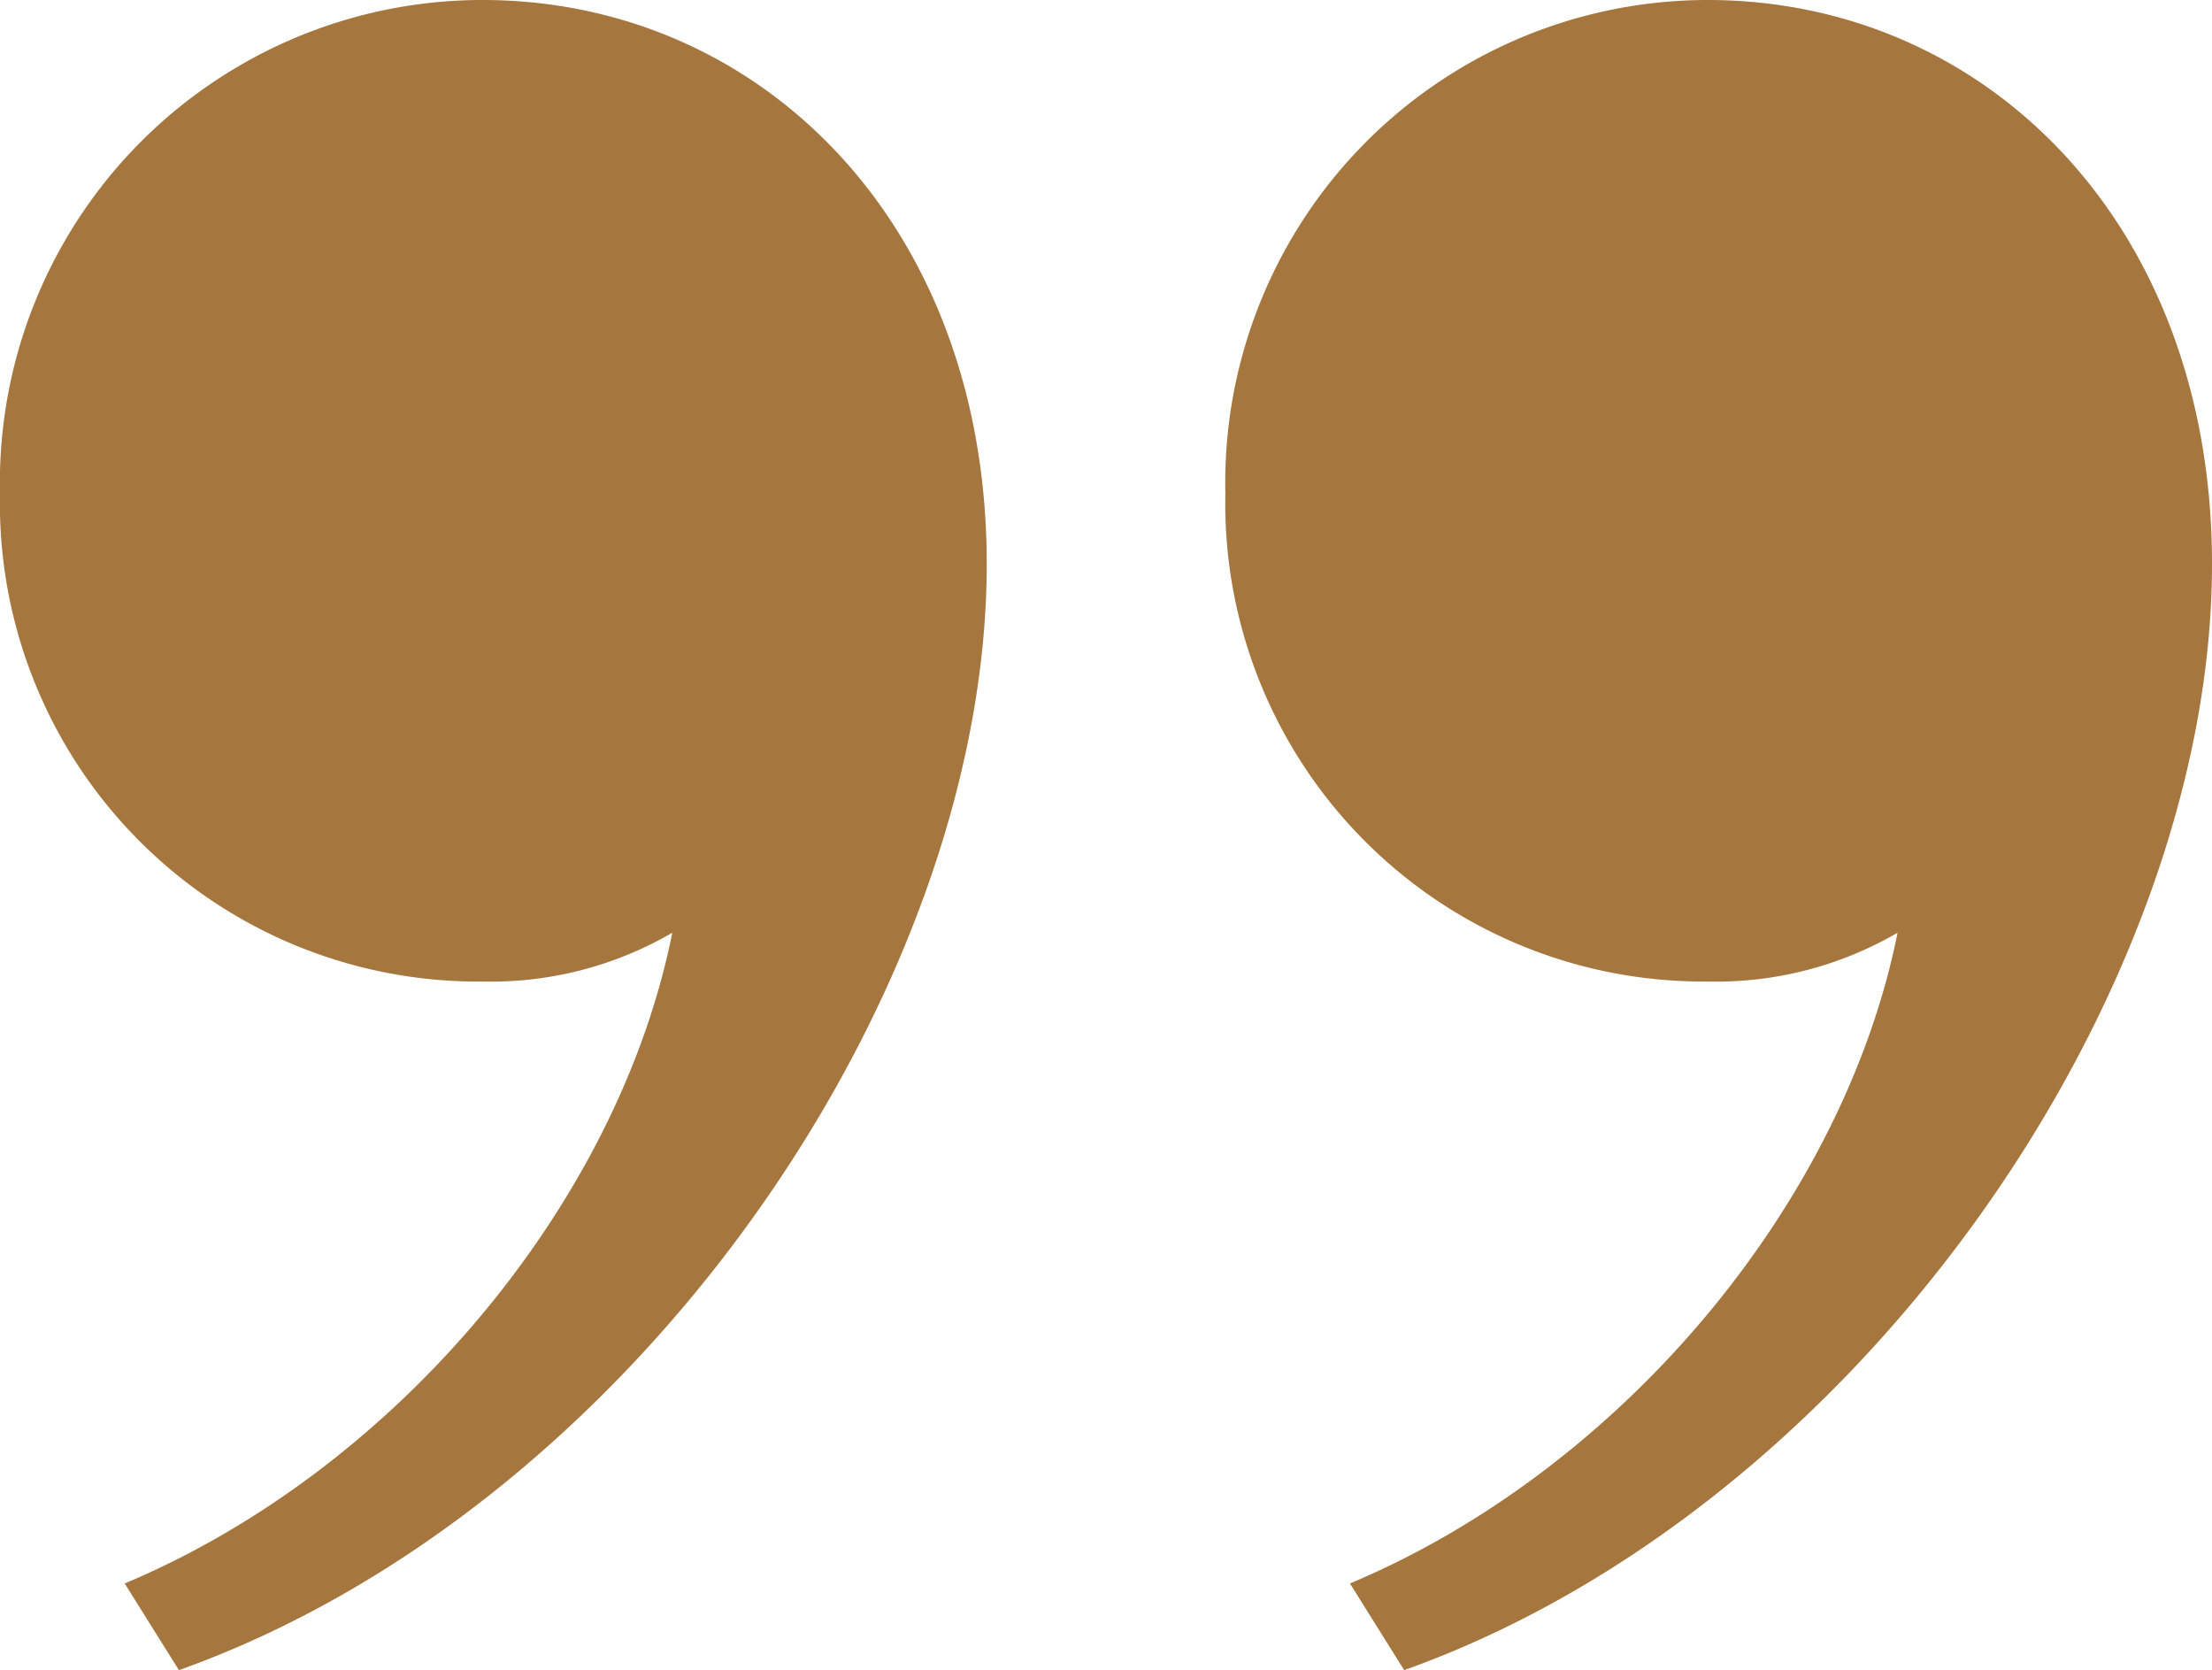
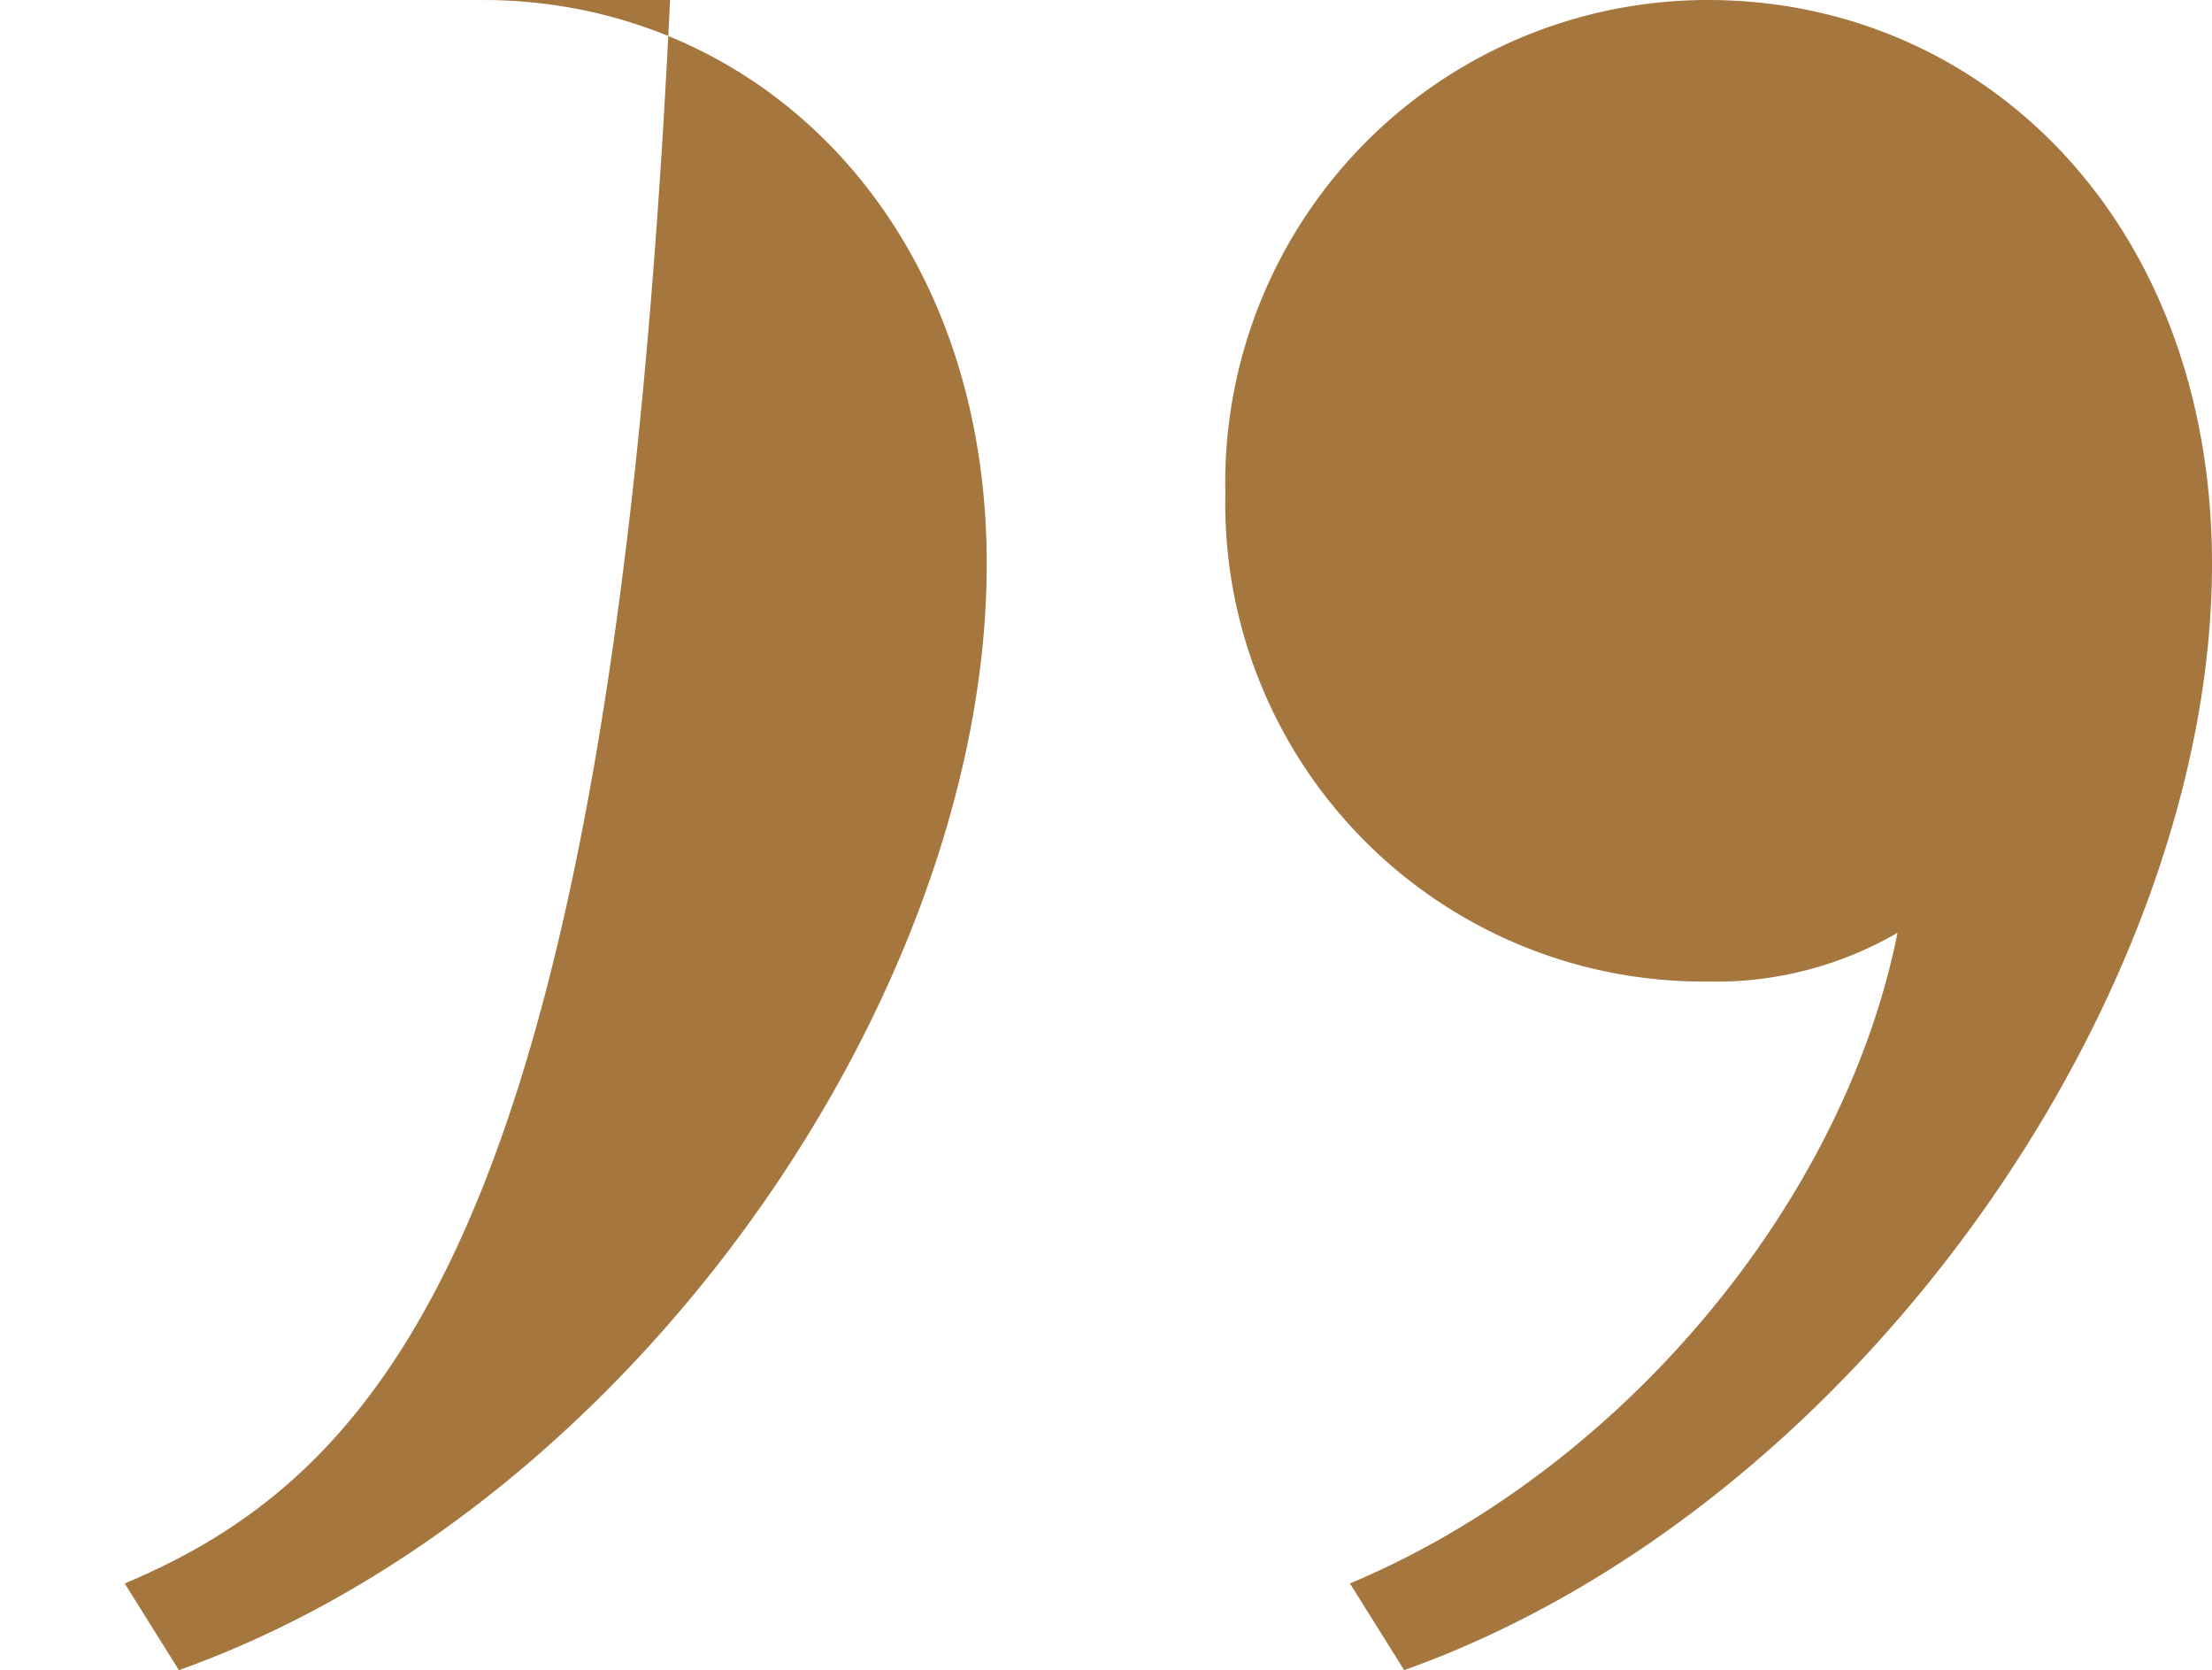
<svg xmlns="http://www.w3.org/2000/svg" width="46.35" height="34.99" viewBox="0 0 46.35 34.99">
-   <path id="Path_93098" data-name="Path 93098" d="M-27.865-33.088A10.113,10.113,0,0,0-37.976-22.75,10.016,10.016,0,0,0-27.865-12.526a7.554,7.554,0,0,0,3.976-1.022C-25.025-7.868-29.683-2.3-35.363.084L-34.227,1.9C-24.684-1.506-17.3-12.3-17.3-21.273-17.3-28.43-22.072-33.088-27.865-33.088Zm25.674,0A10.113,10.113,0,0,0-12.3-22.75,10.016,10.016,0,0,0-2.191-12.526a7.554,7.554,0,0,0,3.976-1.022C.649-7.868-4.009-2.3-9.689.084L-8.553,1.9C.99-1.506,8.374-12.3,8.374-21.273,8.374-28.43,3.6-33.088-2.191-33.088Z" transform="translate(37.976 33.088)" fill="#a5763e" />
+   <path id="Path_93098" data-name="Path 93098" d="M-27.865-33.088a7.554,7.554,0,0,0,3.976-1.022C-25.025-7.868-29.683-2.3-35.363.084L-34.227,1.9C-24.684-1.506-17.3-12.3-17.3-21.273-17.3-28.43-22.072-33.088-27.865-33.088Zm25.674,0A10.113,10.113,0,0,0-12.3-22.75,10.016,10.016,0,0,0-2.191-12.526a7.554,7.554,0,0,0,3.976-1.022C.649-7.868-4.009-2.3-9.689.084L-8.553,1.9C.99-1.506,8.374-12.3,8.374-21.273,8.374-28.43,3.6-33.088-2.191-33.088Z" transform="translate(37.976 33.088)" fill="#a5763e" />
</svg>